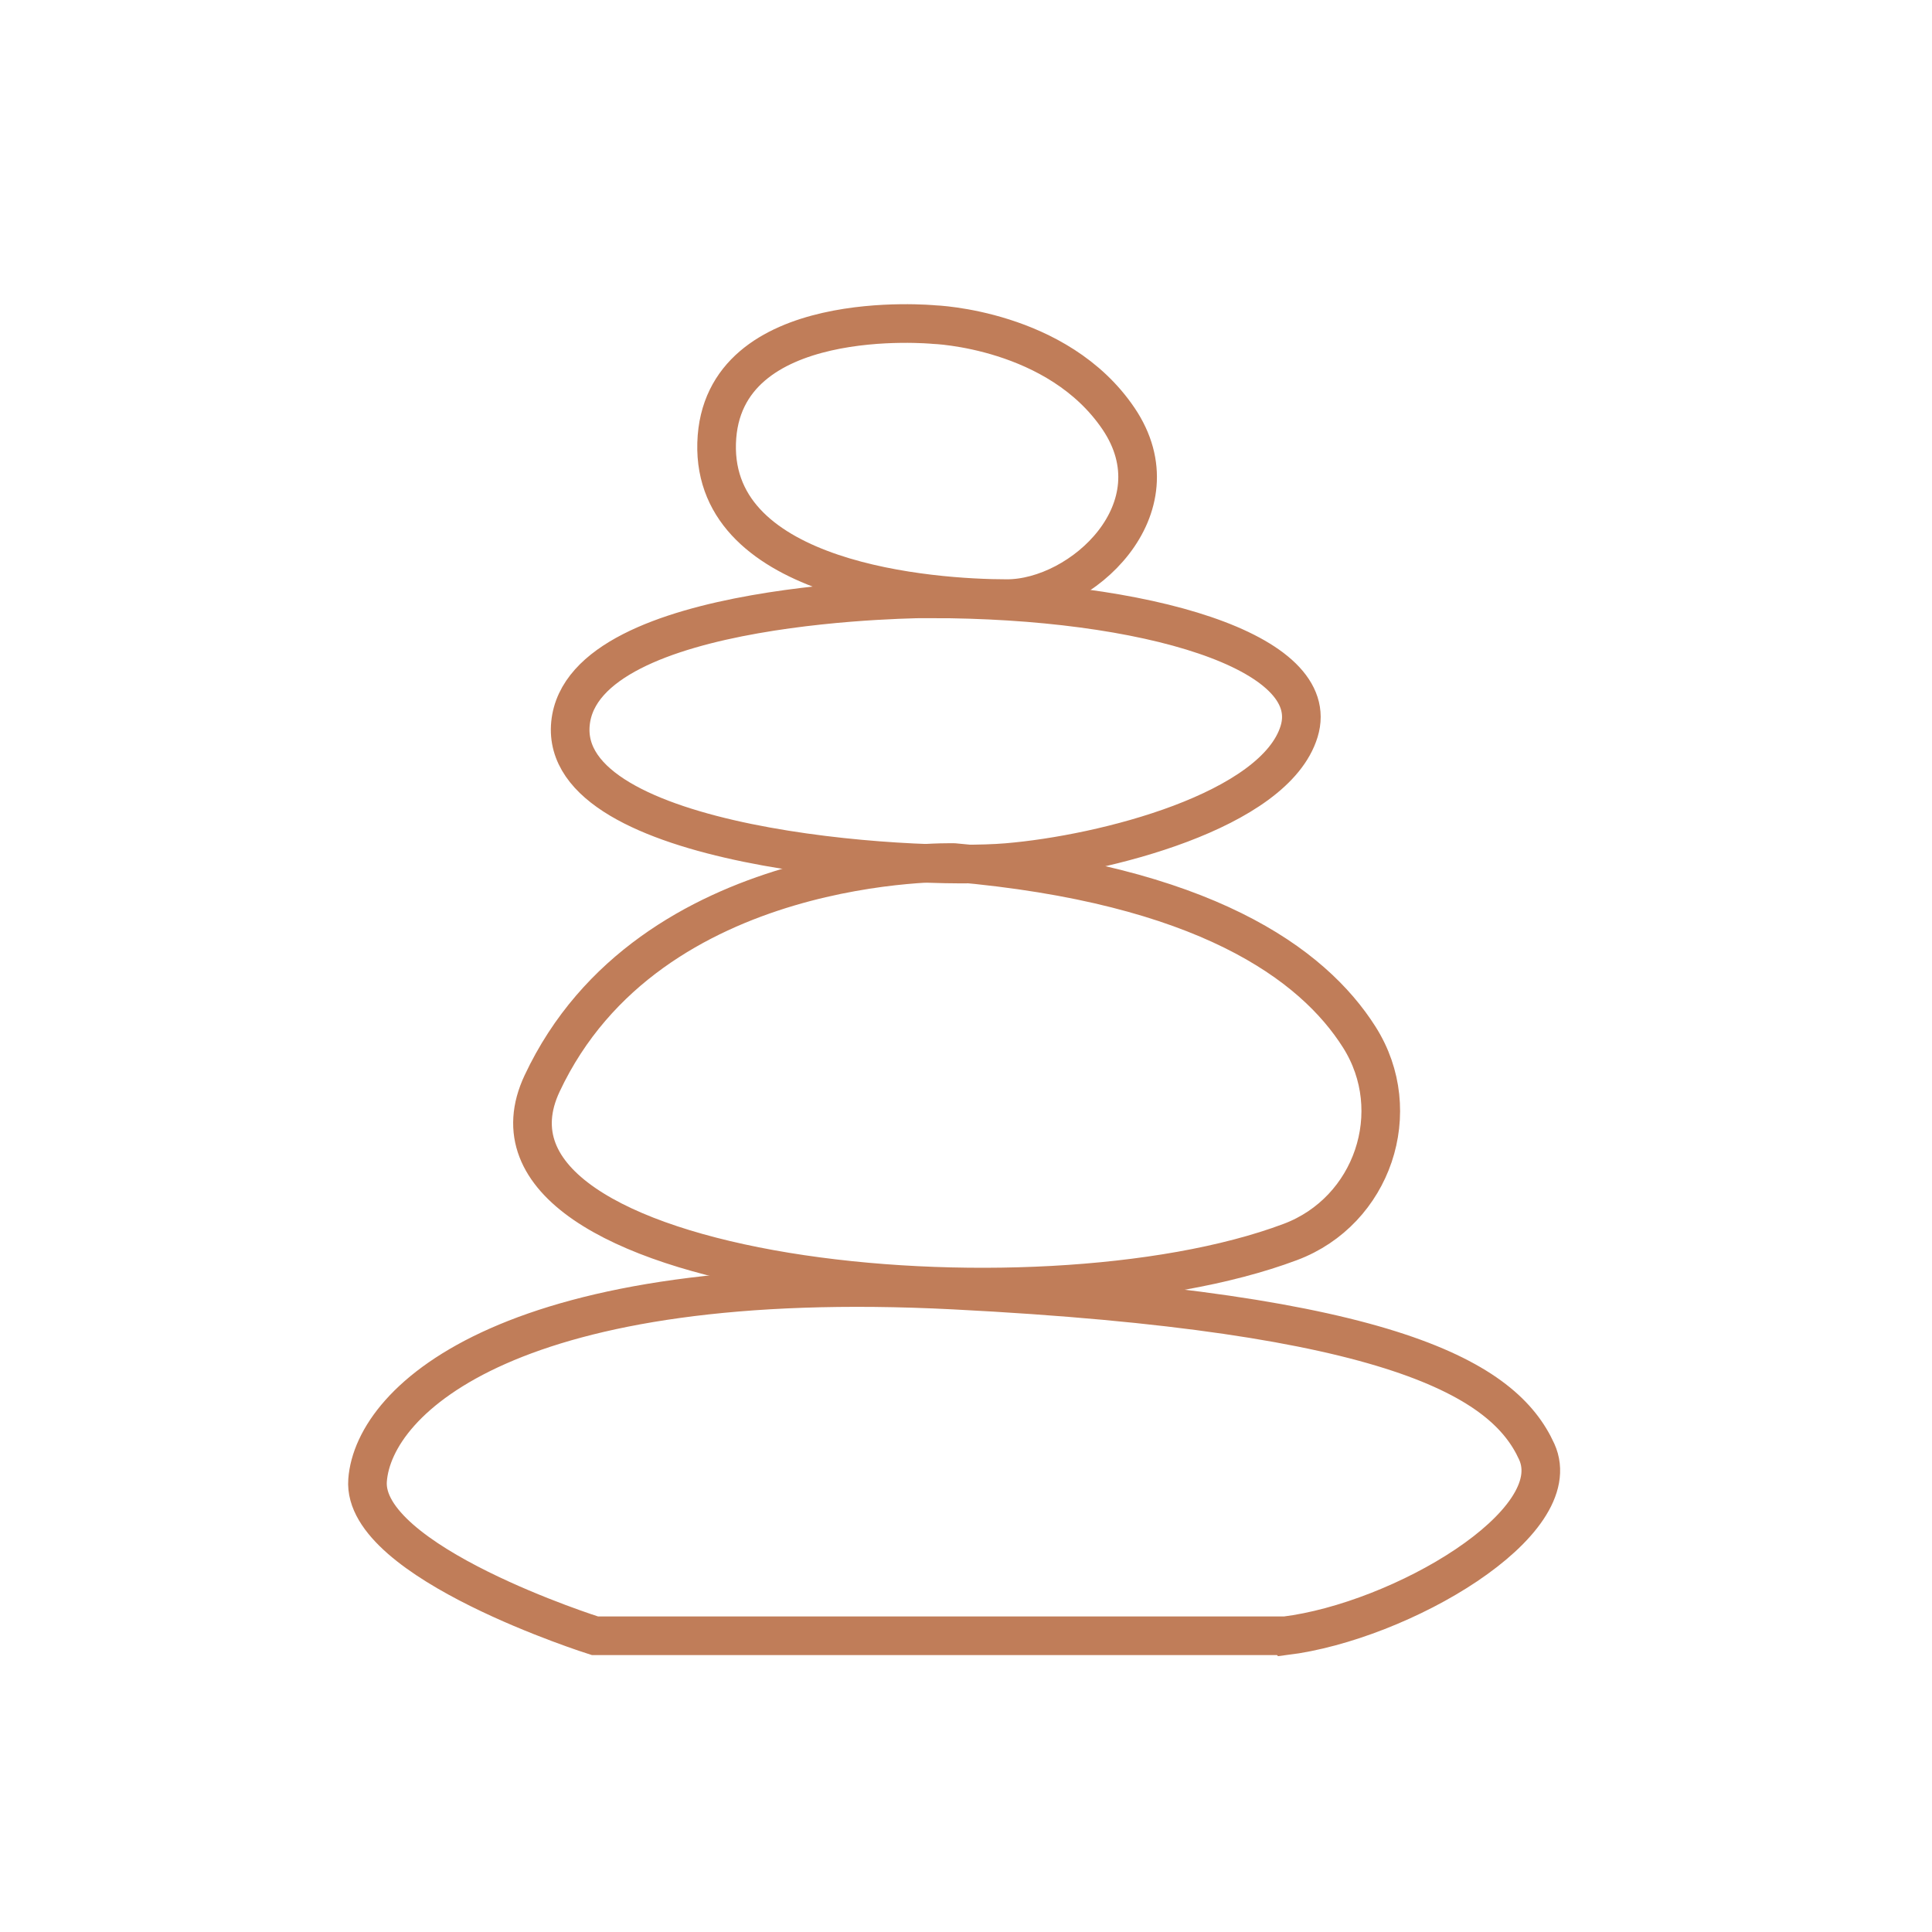
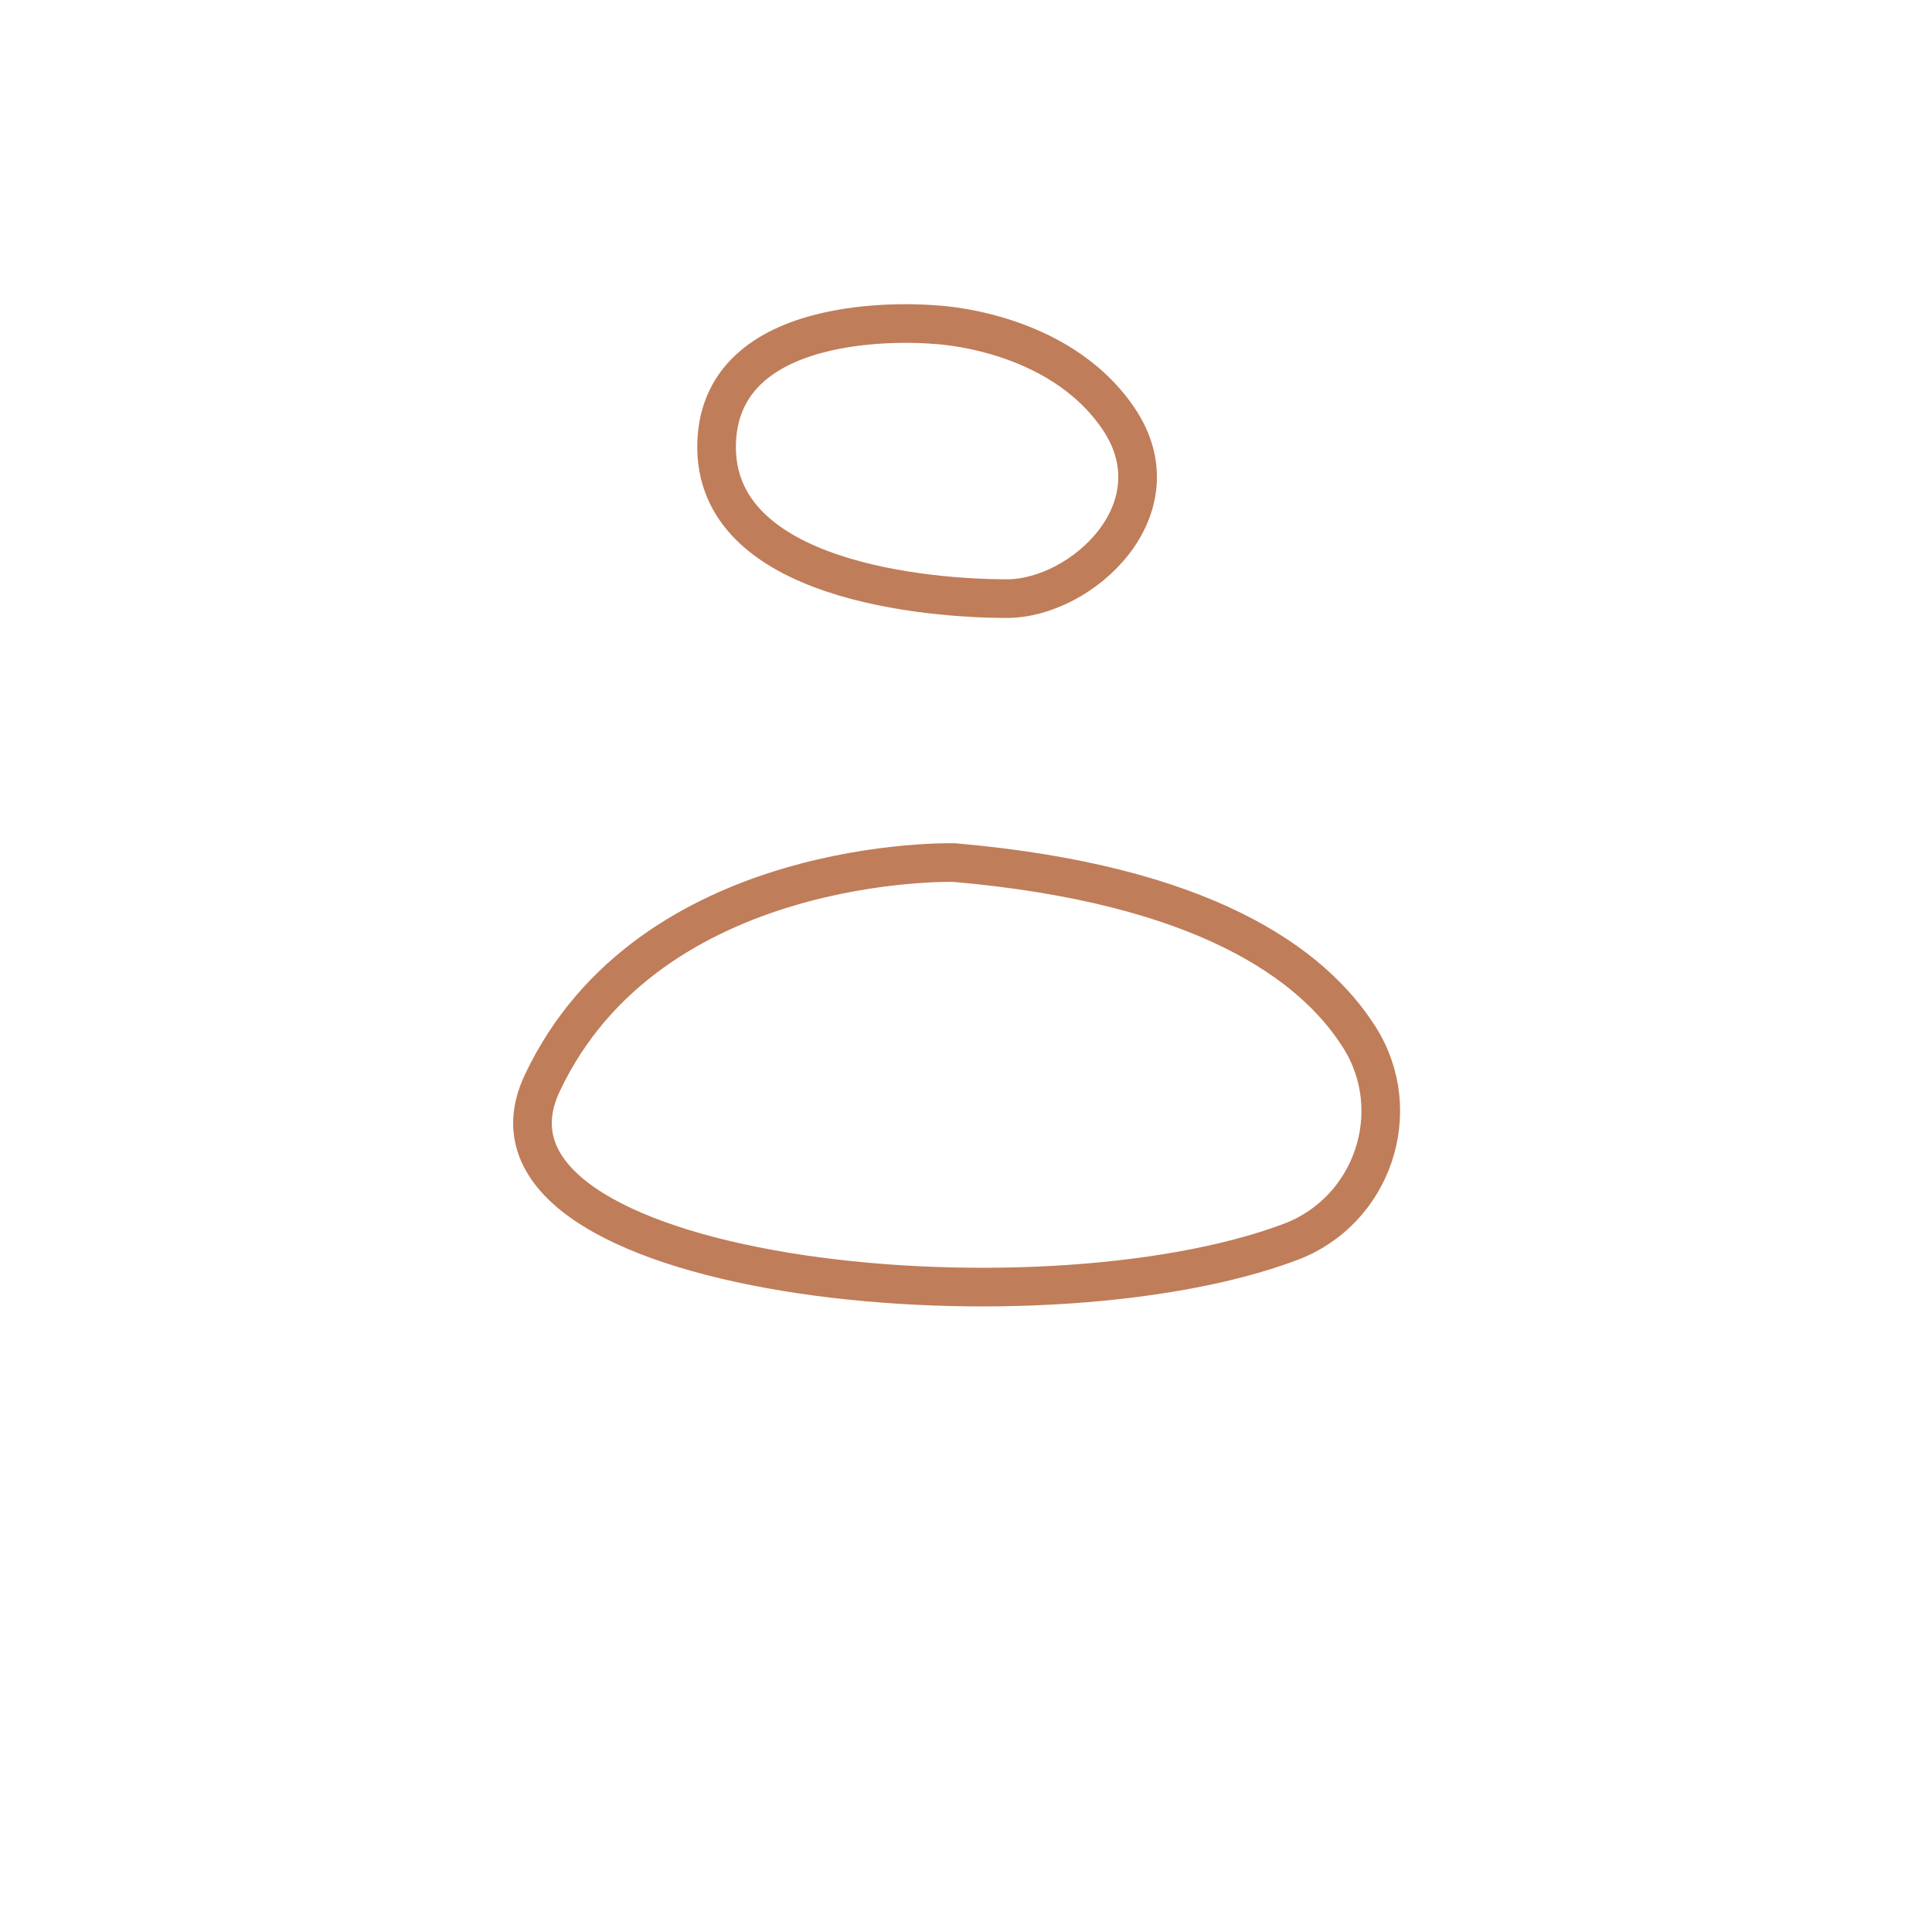
<svg xmlns="http://www.w3.org/2000/svg" width="80" height="80" viewBox="0 0 80 80" fill="none">
  <g clip-path="url(#clip0_685_9001)">
    <g clip-path="url(#clip1_685_9001)">
-       <path d="M53.207 67.733H24.633C24.633 67.733 14.967 64.686 15.22 61.296C15.473 57.907 21.272 52.487 39.511 53.42C57.749 54.352 62.289 57.147 63.633 60.112C64.977 63.076 58.002 67.141 53.21 67.736L53.207 67.733Z" stroke="#C07D59" stroke-width="1.6" stroke-miterlimit="10" />
      <path d="M39.507 35.717C39.507 35.717 26.902 35.377 22.447 44.866C18.664 52.921 42.812 55.418 53.432 51.427C56.835 50.149 58.241 46.025 56.283 42.942C54.357 39.903 49.849 36.616 39.507 35.717Z" stroke="#C07D59" stroke-width="1.6" stroke-miterlimit="10" />
-       <path d="M38.5 24.791C38.5 24.791 24.128 24.791 23.622 29.958C23.116 35.125 37.659 36.055 41.692 35.717C45.725 35.38 52.787 33.577 53.794 30.287C54.801 26.996 47.491 24.794 38.497 24.794L38.5 24.791Z" stroke="#C07D59" stroke-width="1.6" stroke-miterlimit="10" />
      <path d="M38.668 13.44C38.668 13.44 29.843 12.593 29.674 18.352C29.506 24.111 38.584 24.788 41.692 24.788C44.8 24.788 48.835 21.061 46.315 17.334C43.795 13.61 38.668 13.44 38.668 13.44Z" stroke="#C07D59" stroke-width="1.6" stroke-miterlimit="10" />
    </g>
  </g>
  <defs>
    <clipPath id="clip0_685_9001">
      <rect width="58" height="60" fill="white" transform="translate(11 10)" />
    </clipPath>
    <clipPath id="clip1_685_9001">
      <rect width="51.655" height="57.736" fill="white" transform="translate(13.678 12.264)" />
    </clipPath>
  </defs>
</svg>